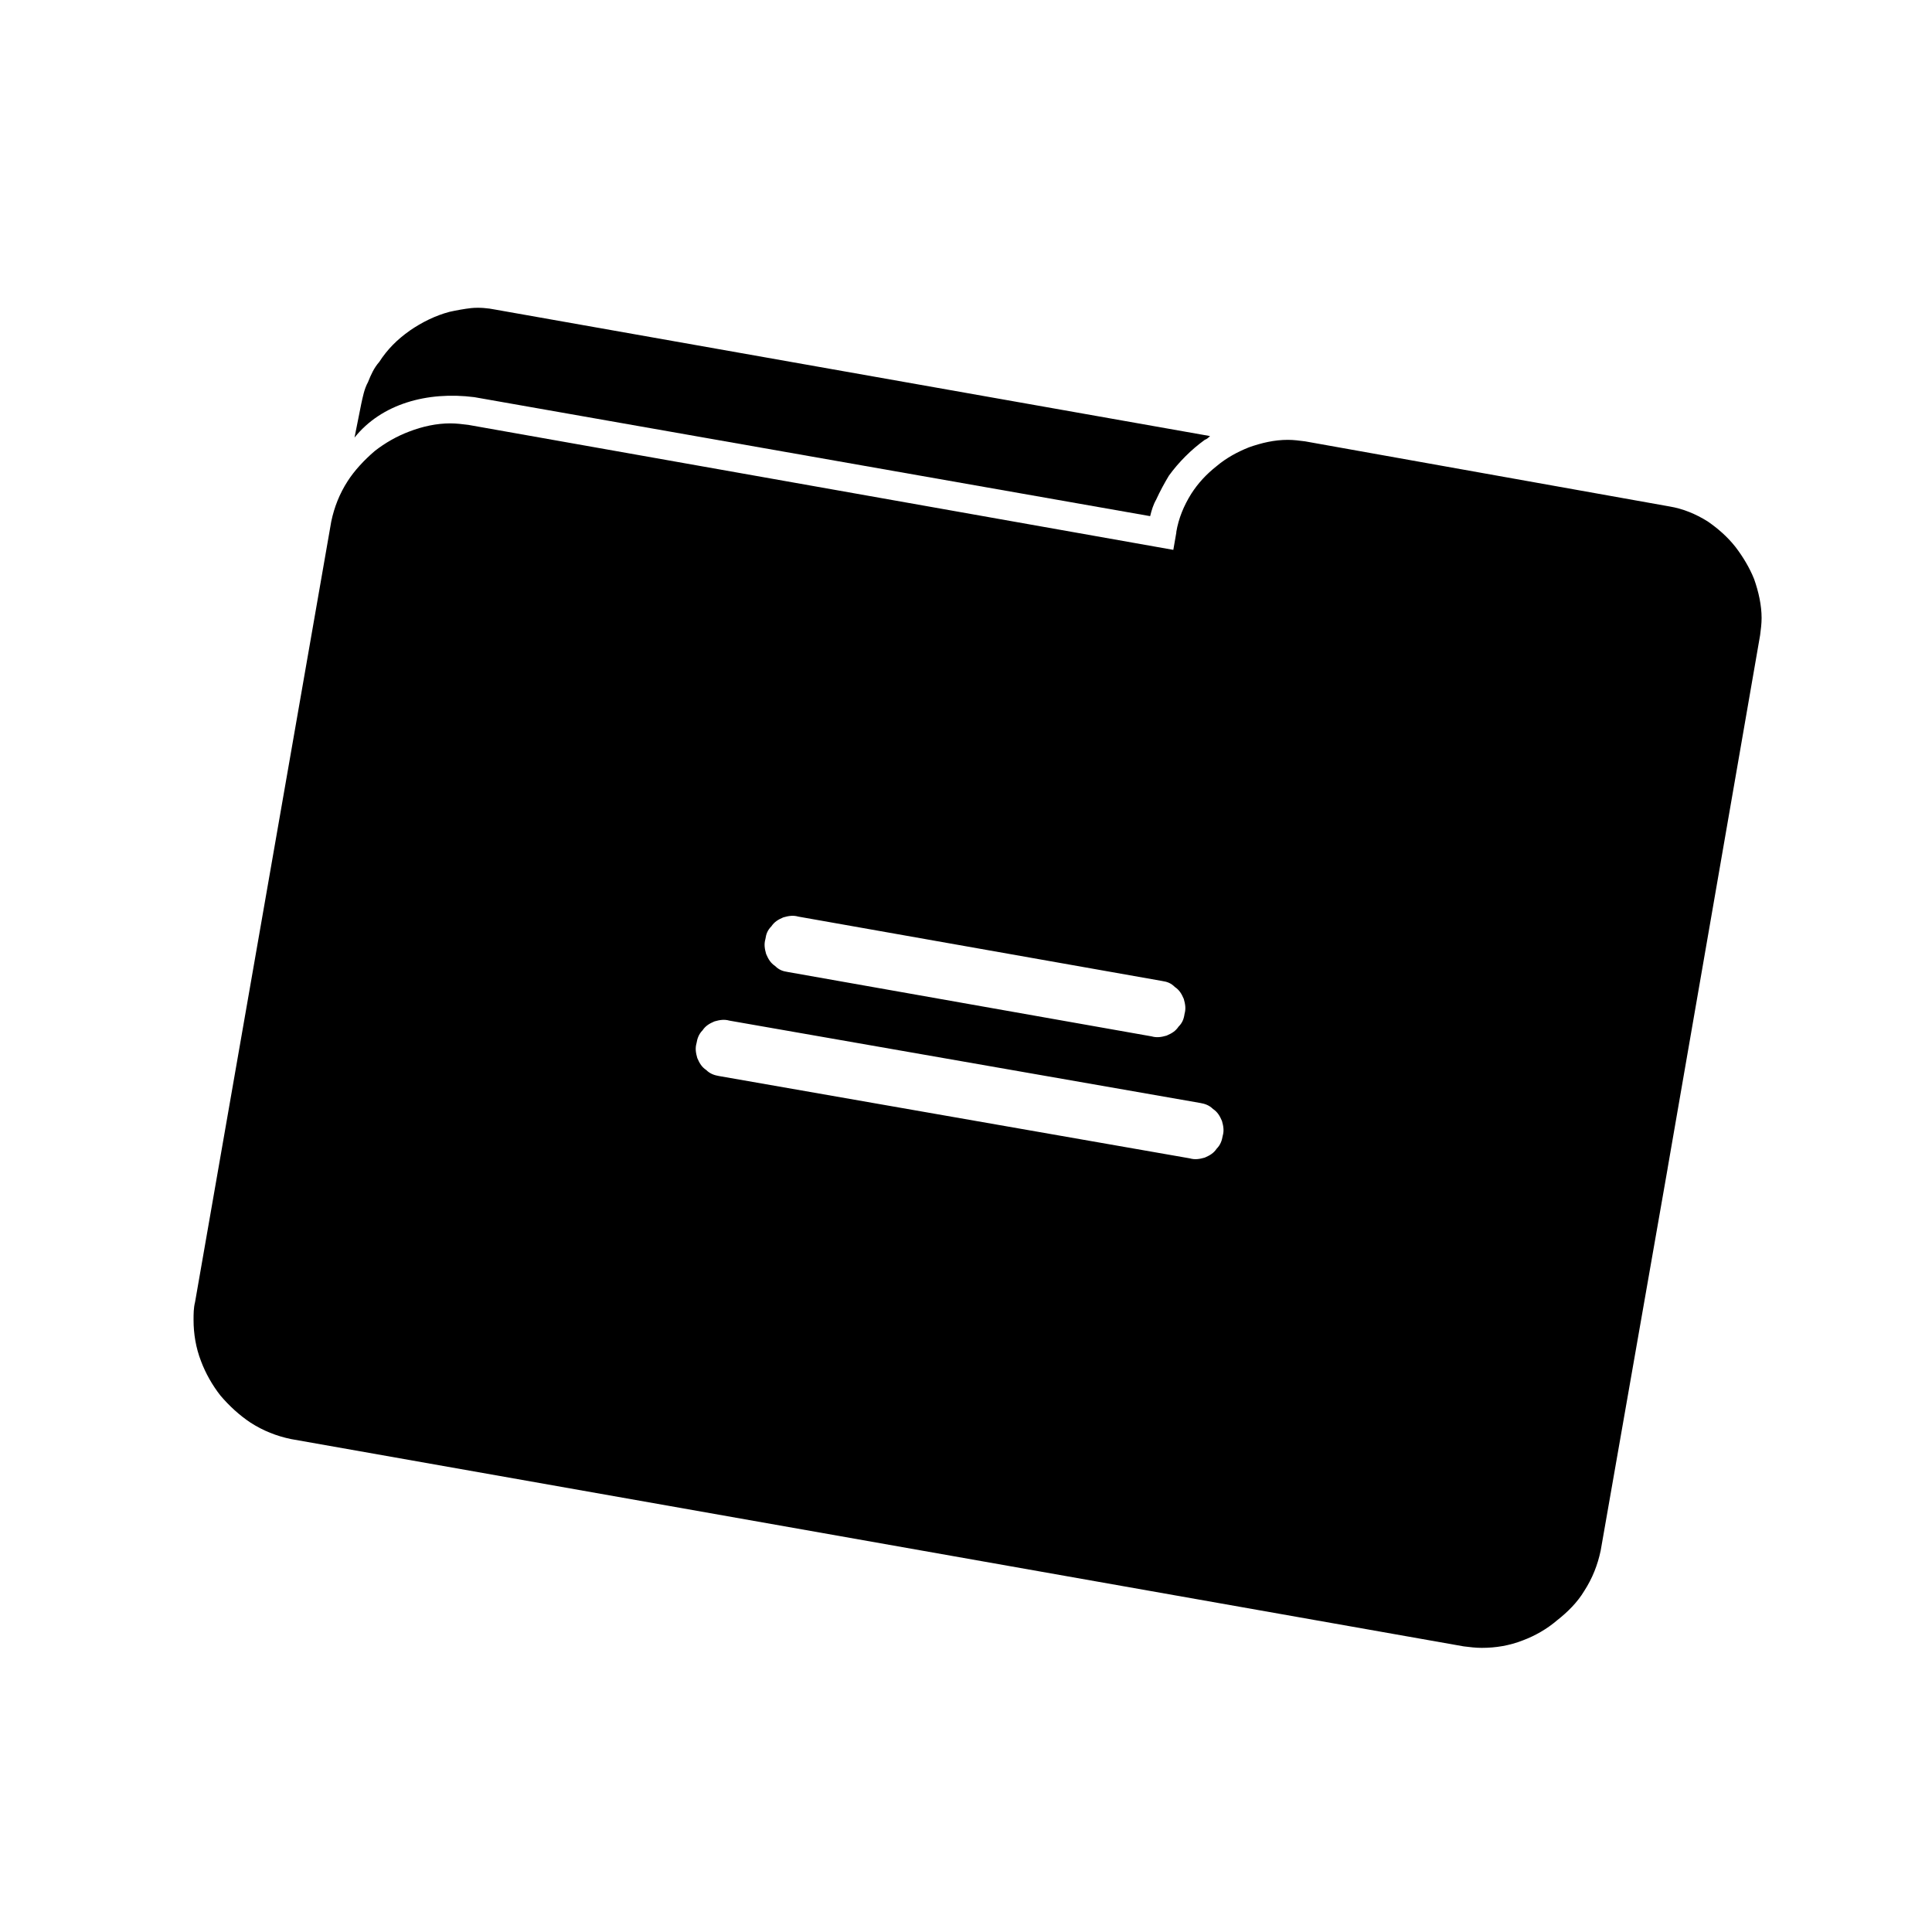
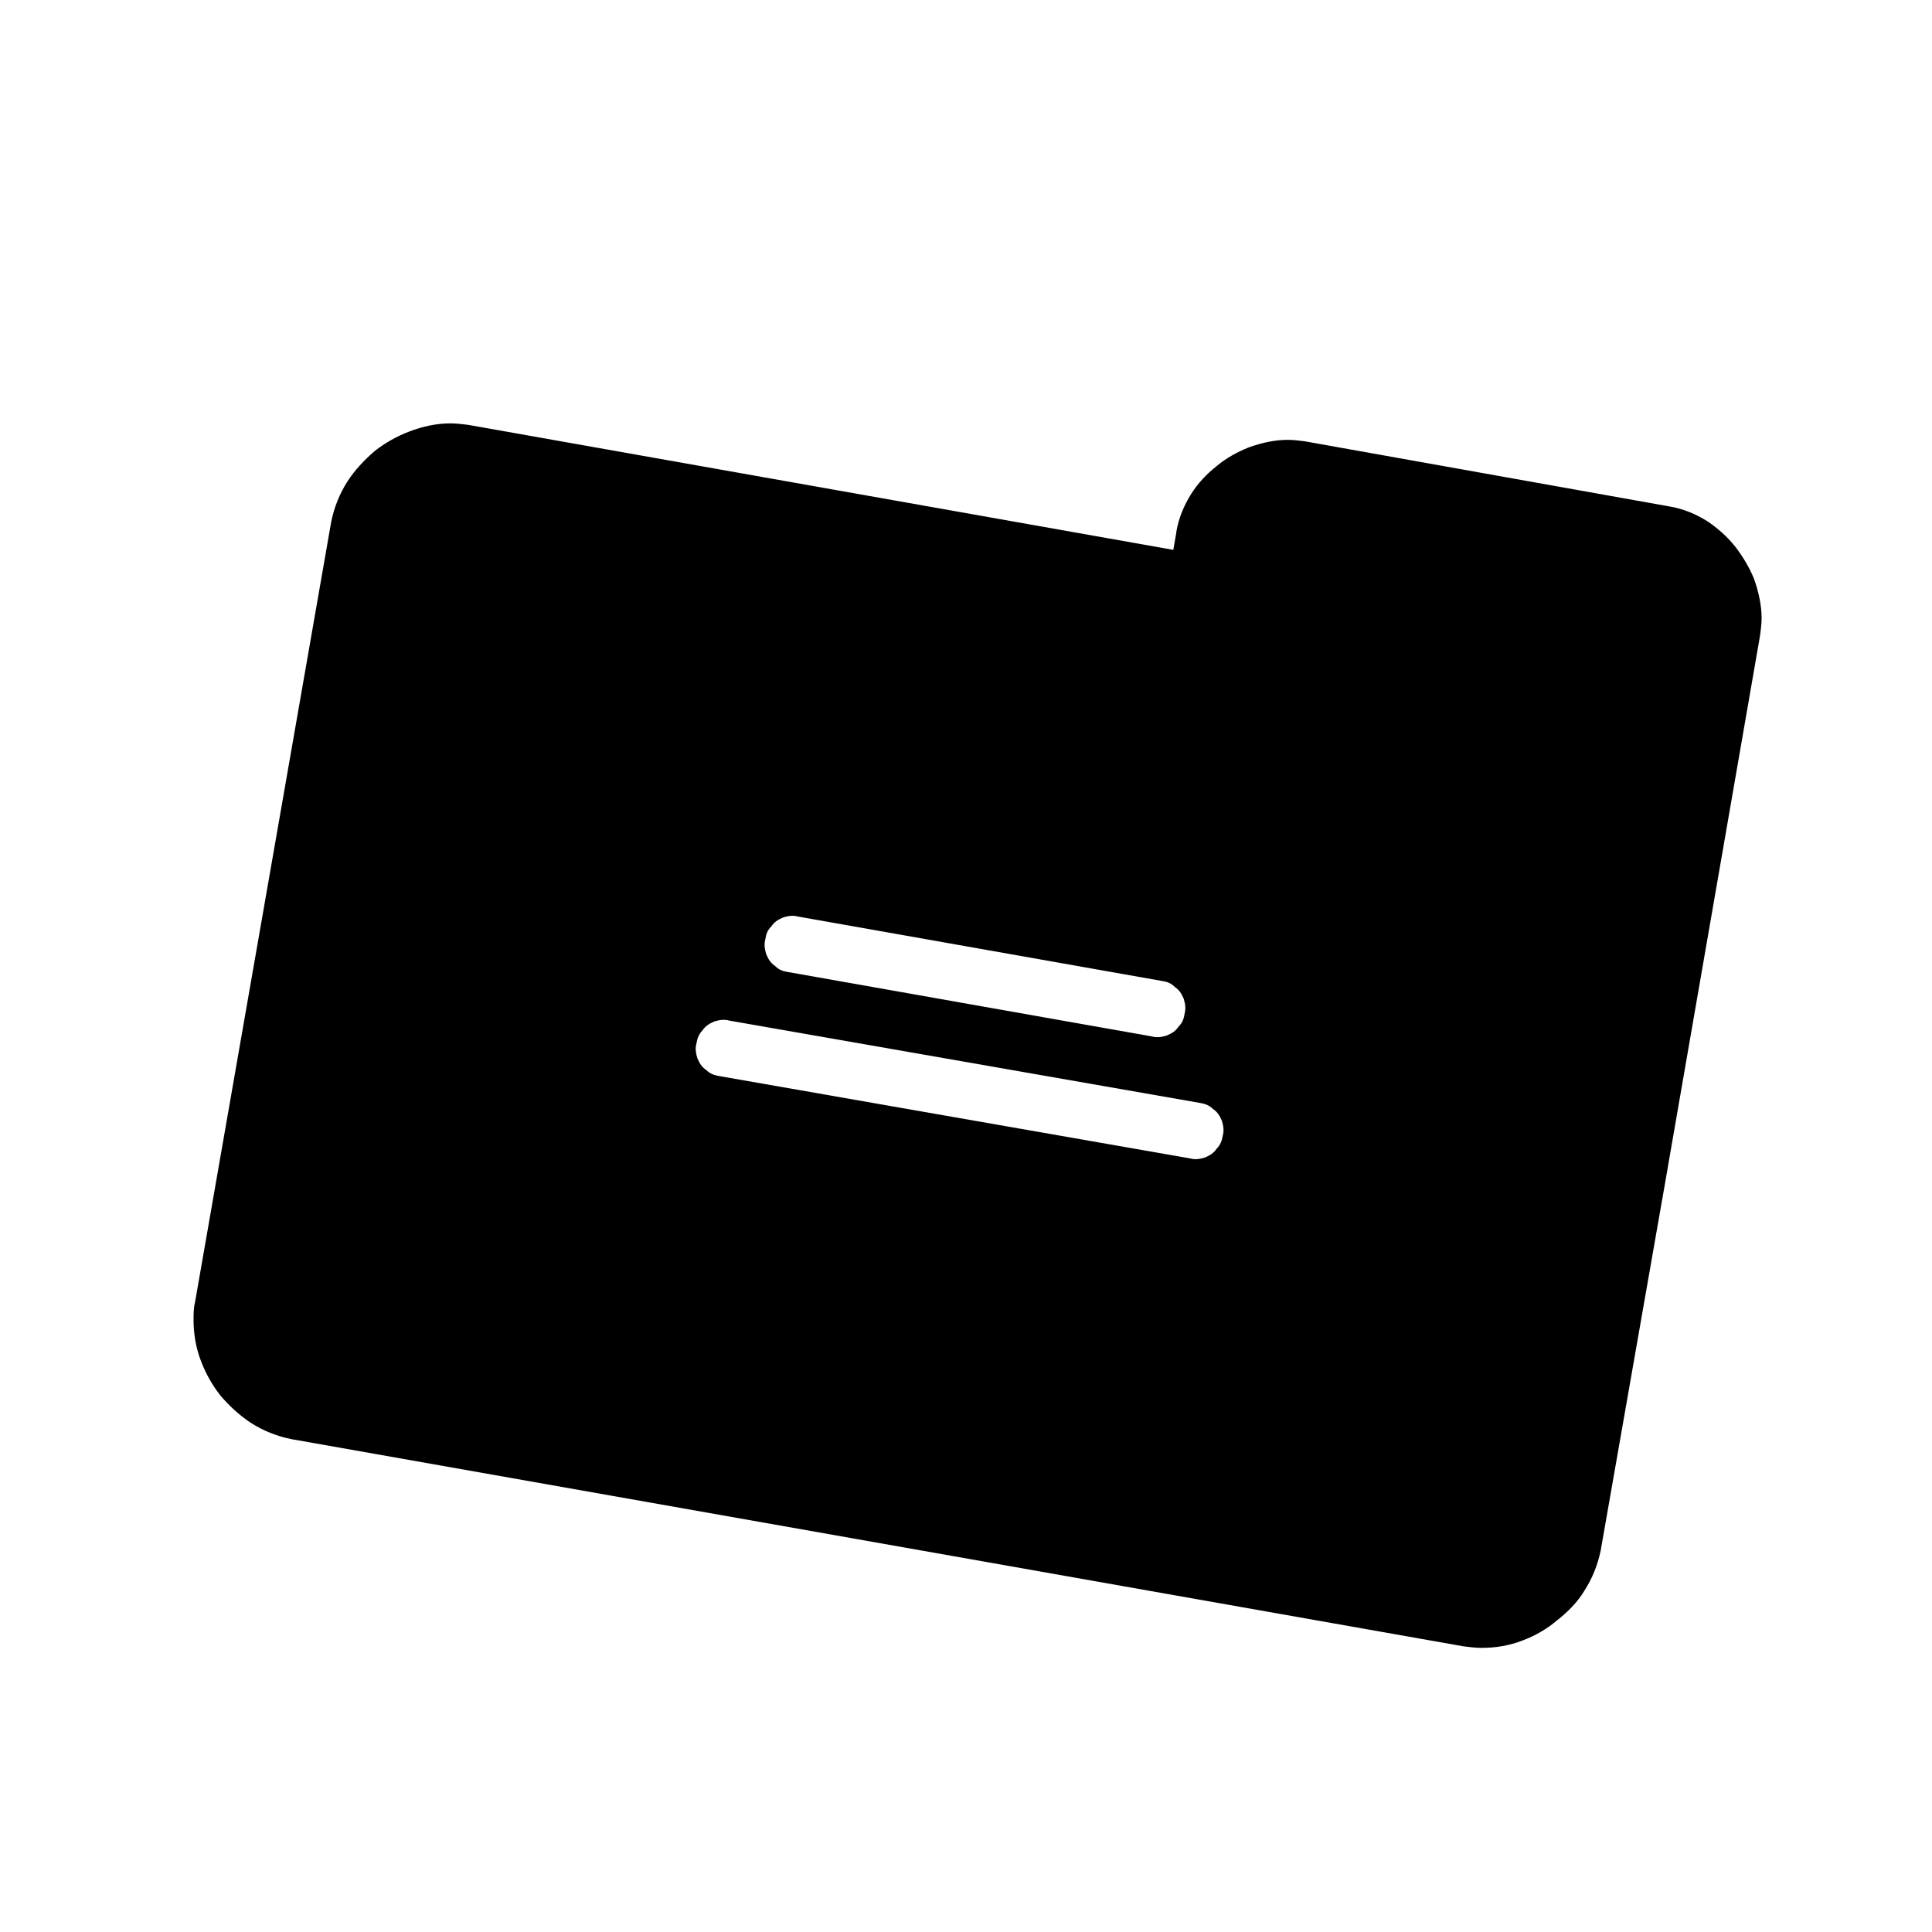
<svg xmlns="http://www.w3.org/2000/svg" fill="#000000" width="800px" height="800px" version="1.1" viewBox="144 144 512 512">
  <g fill-rule="evenodd">
    <path d="m352.79 401.59 96.395 17.059c1.391 0.395 2.582 0.195 3.969-0.199 1.387-0.594 2.379-1.191 3.172-2.379 0.992-0.992 1.391-1.984 1.59-3.375 0.395-1.387 0.195-2.578-0.199-3.965-0.594-1.391-1.191-2.379-2.379-3.176-0.992-0.988-1.984-1.387-3.375-1.586l-96.398-17.059c-1.387-0.395-2.578-0.195-3.965 0.199-1.391 0.594-2.379 1.191-3.176 2.379-0.988 0.992-1.387 1.984-1.586 3.375-0.395 1.387-0.199 2.578 0.199 3.965 0.594 1.391 1.191 2.383 2.379 3.176 0.992 0.992 1.984 1.387 3.375 1.586zm-18.25 27.57 124.76 21.816c1.391 0.398 2.578 0.199 3.969-0.195 1.387-0.598 2.379-1.191 3.172-2.383 0.992-0.992 1.391-2.18 1.586-3.371 0.398-1.387 0.199-2.578-0.195-3.965-0.598-1.391-1.191-2.383-2.383-3.176-0.992-0.992-2.18-1.387-3.371-1.586l-124.76-21.82c-1.391-0.395-2.578-0.195-3.969 0.199-1.387 0.594-2.379 1.191-3.172 2.379-0.992 0.992-1.391 2.184-1.586 3.375-0.398 1.387-0.199 2.578 0.195 3.965 0.598 1.391 1.191 2.383 2.383 3.176 0.992 0.992 2.18 1.387 3.371 1.586zm-71.207-172.96c1.586 0 3.172 0.199 4.758 0.395l186.85 33.125 0.793-4.562v-0.195c0.594-3.57 1.984-6.945 3.969-10.117 1.785-2.777 3.965-5.156 6.742-7.34 2.578-2.18 5.555-3.769 8.531-4.957 3.371-1.191 6.742-1.984 10.312-1.984 1.586 0 2.977 0.199 4.562 0.395l96.598 17.258c3.57 0.594 6.941 1.984 10.113 3.969 2.578 1.785 5.156 3.965 7.34 6.742 1.984 2.578 3.769 5.555 4.957 8.531 1.191 3.371 1.984 6.941 1.984 10.312 0 1.586-0.199 2.977-0.395 4.562l-24.398 140.63-0.199 1.191-17.652 100.76c-0.793 3.769-2.18 7.34-4.363 10.711-1.785 2.977-4.363 5.555-7.141 7.734-2.777 2.383-5.949 4.168-9.125 5.356-3.57 1.391-7.141 1.984-10.91 1.984-1.586 0-3.172-0.199-4.758-0.395l-310.82-54.945c-3.769-0.793-7.34-2.18-10.711-4.363-2.973-1.984-5.555-4.363-7.934-7.141-2.18-2.777-3.965-5.949-5.156-9.125-1.391-3.57-1.984-7.34-1.984-10.91 0-1.586 0-3.172 0.398-4.758l36.098-206.88c0.793-3.769 2.184-7.34 4.363-10.711 1.785-2.777 4.363-5.555 7.141-7.934 2.777-2.184 5.953-3.969 9.125-5.16 3.57-1.387 7.34-2.18 10.91-2.18z" />
-     <path d="m237.95 259.96 1.785-8.926c0.398-1.785 0.793-3.969 1.785-5.754 0.793-1.984 1.586-3.769 2.977-5.356 2.18-3.371 4.762-5.949 8.133-8.332 3.172-2.18 6.742-3.965 10.512-4.957 1.785-0.398 3.969-0.793 5.754-0.992 2.18-0.199 4.363 0 6.344 0.398l189.43 33.52c-0.395 0.398-0.793 0.793-1.387 0.992-3.57 2.578-6.945 5.949-9.523 9.52-1.188 1.984-2.379 4.168-3.371 6.348-0.793 1.391-1.191 2.777-1.586 4.363l-179.11-31.535c-12.496-1.59-24.598 1.785-31.738 10.711z" />
  </g>
</svg>